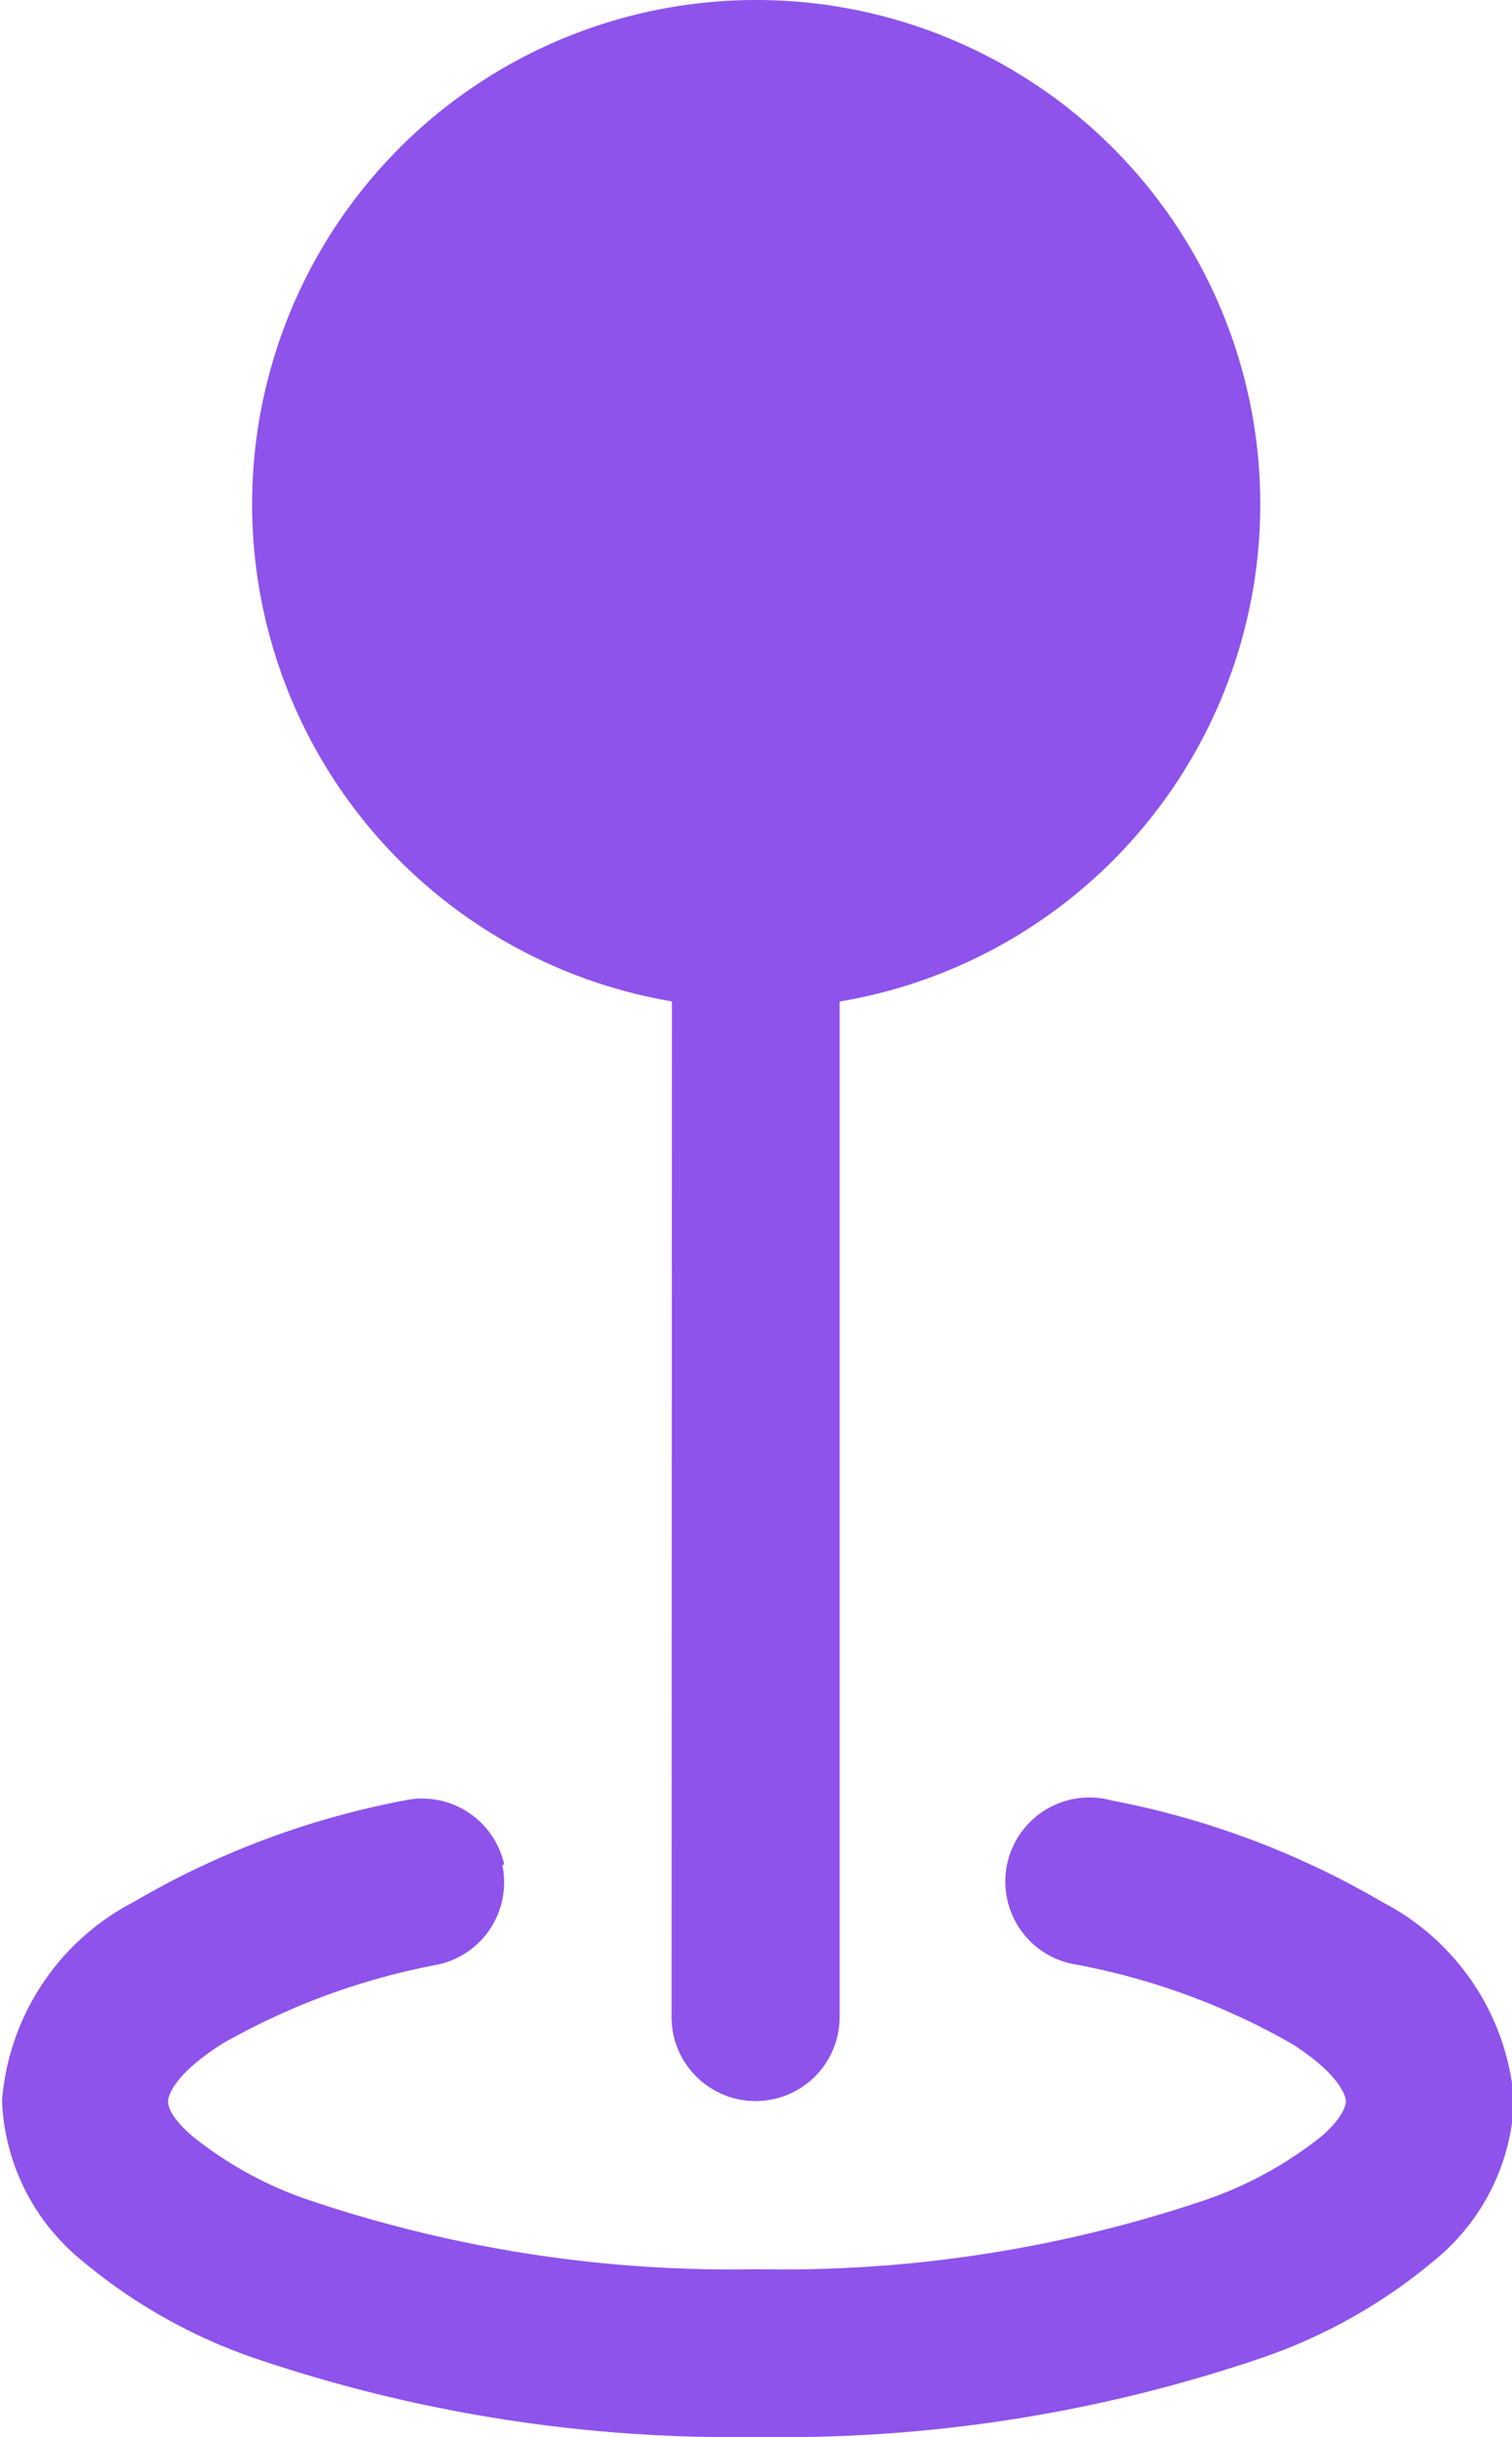
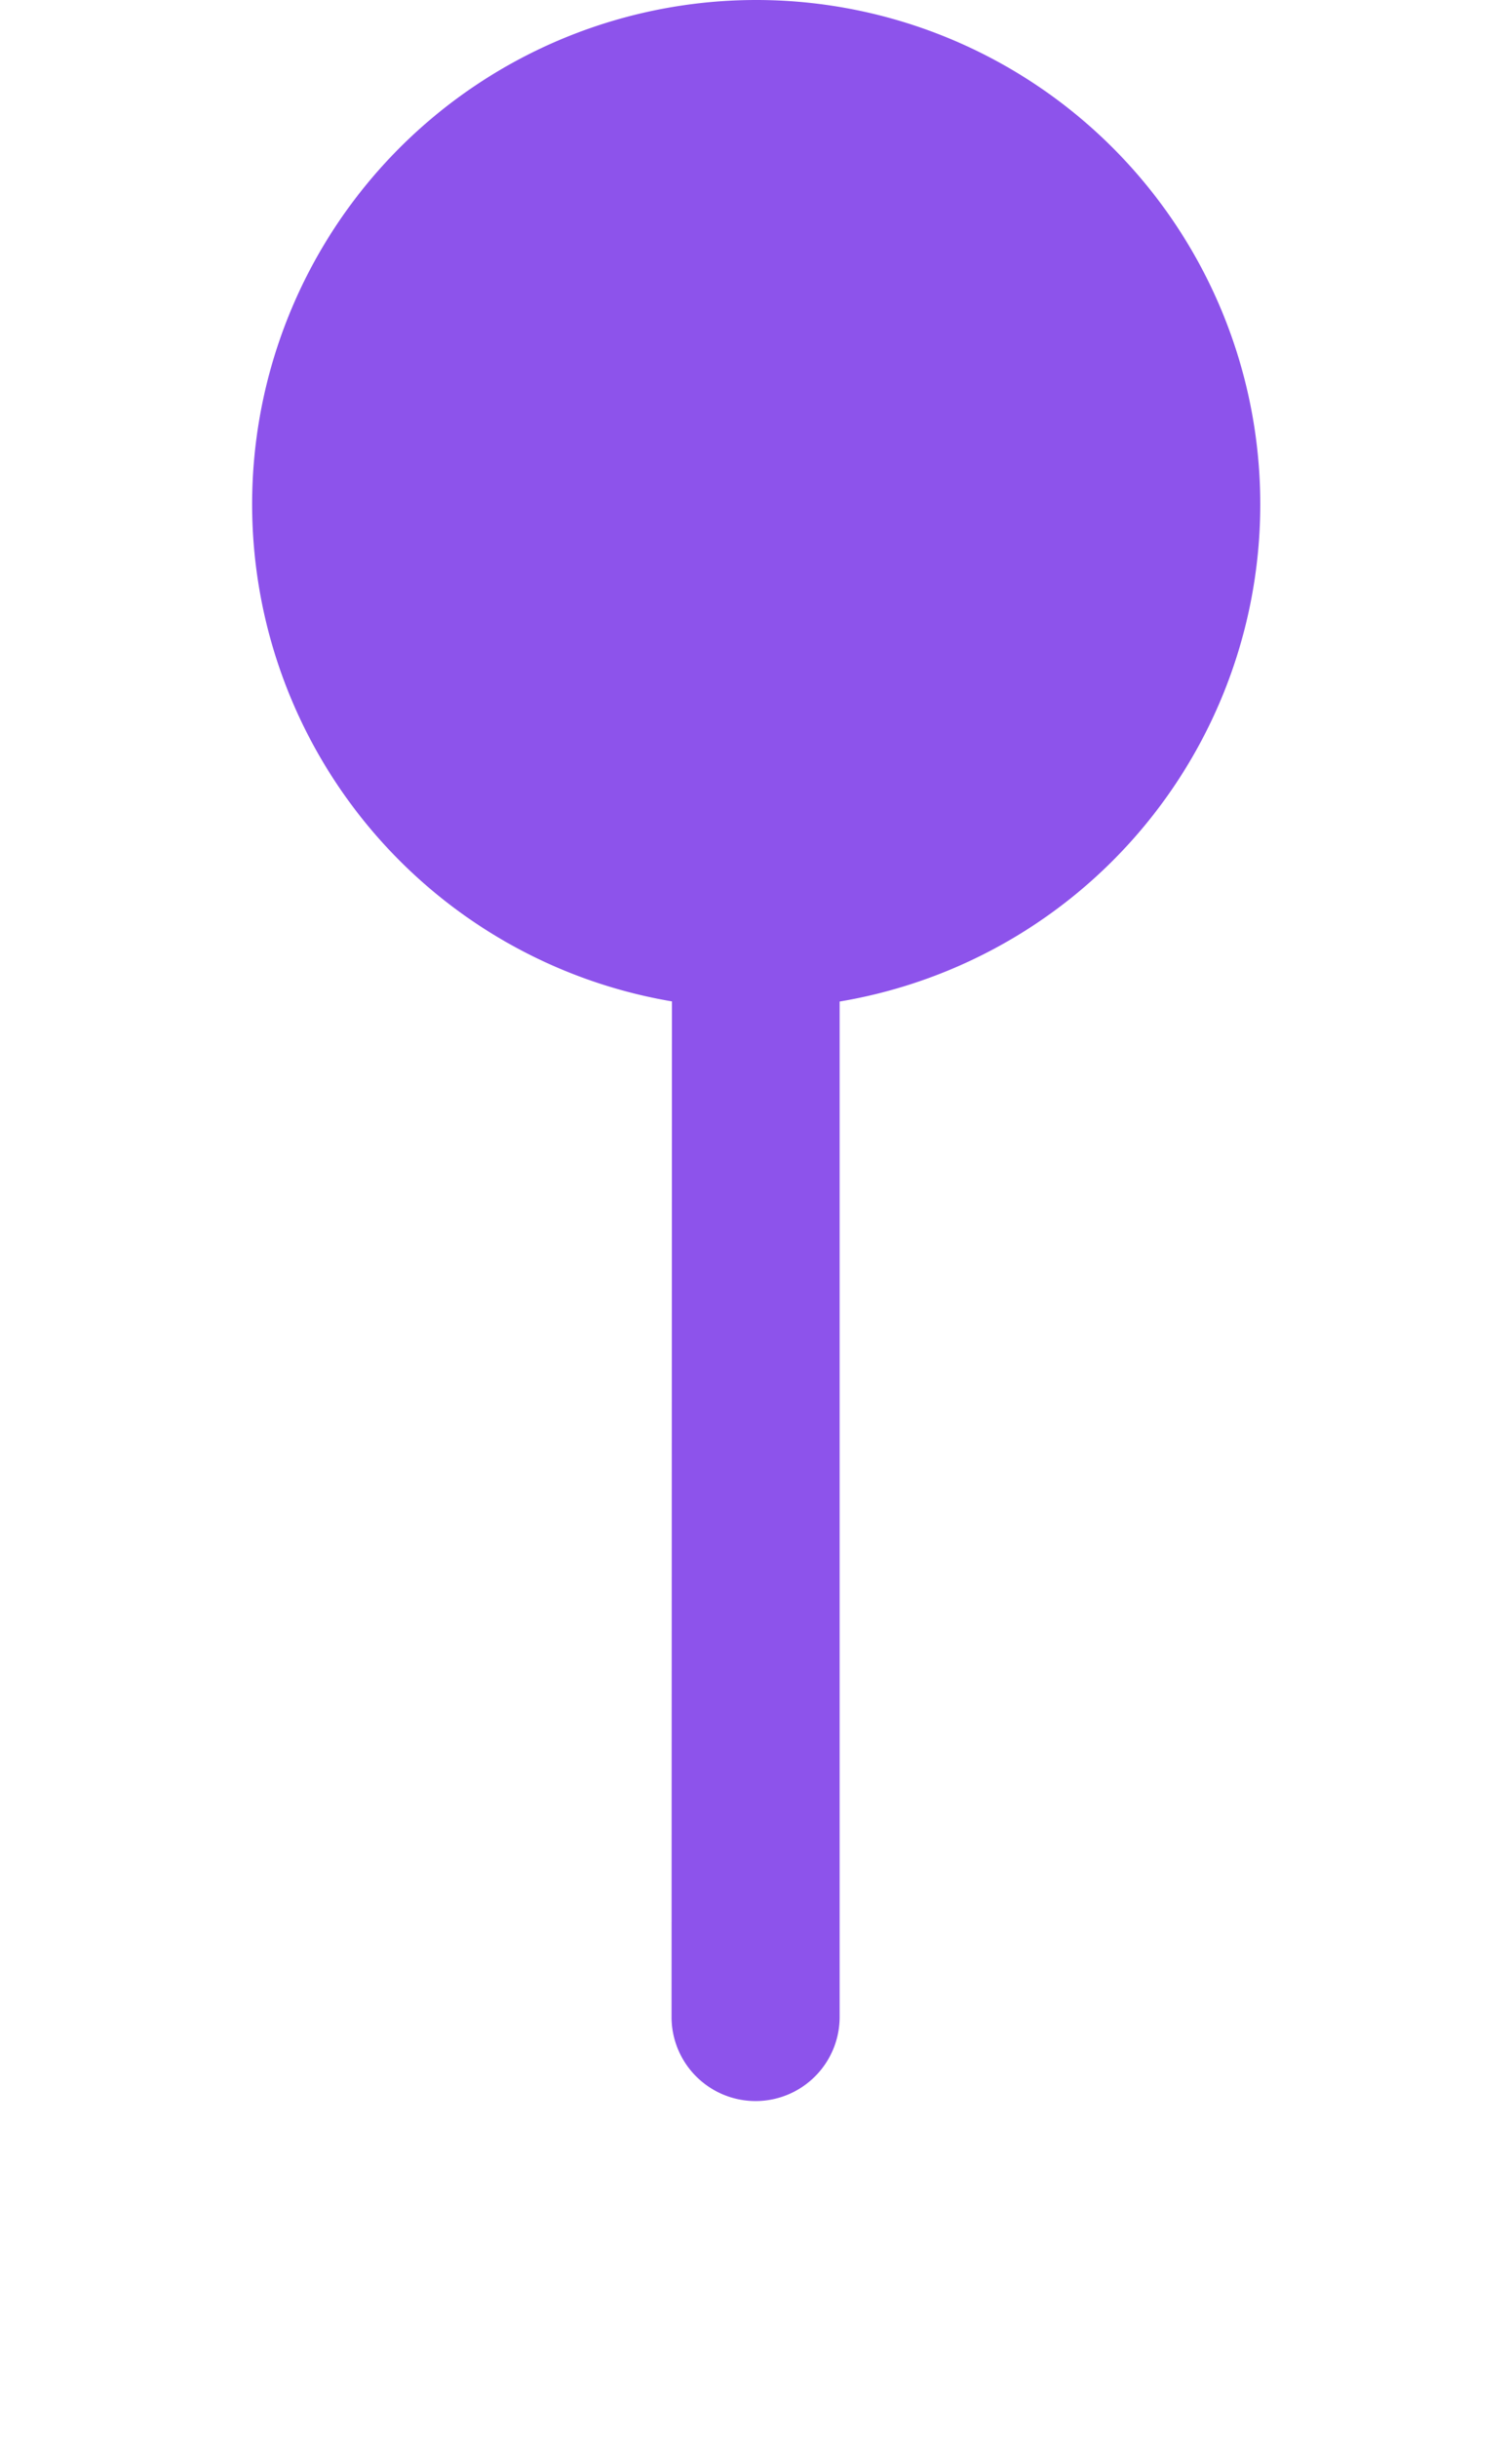
<svg xmlns="http://www.w3.org/2000/svg" id="geo" width="7.448" height="12" viewBox="0 0 7.448 12">
  <path id="路径_258" data-name="路径 258" d="M16.216,4.733A2.483,2.483,0,1,1,13.733,2.25,2.483,2.483,0,0,1,16.216,4.733Z" transform="translate(-10.008 -2.25)" fill="#8d53eb" />
  <path id="路径_259" data-name="路径 259" d="M16.875,9H17.7v7.449a.414.414,0,1,1-.828,0Z" transform="translate(-13.564 -6.517)" fill="#8d53eb" />
-   <path id="路径_260" data-name="路径 260" d="M10.348,26.649a.414.414,0,0,1-.317.492,3.4,3.4,0,0,0-1.064.391c-.25.159-.265.266-.265.281s0,.07.121.174a1.88,1.88,0,0,0,.58.316,6.509,6.509,0,0,0,2.2.338,6.5,6.5,0,0,0,2.2-.338,1.905,1.905,0,0,0,.58-.316c.116-.1.121-.163.121-.174s-.015-.122-.265-.281a3.383,3.383,0,0,0-1.064-.391.414.414,0,1,1,.175-.808,4.19,4.19,0,0,1,1.333.5,1.208,1.208,0,0,1,.649.978,1.067,1.067,0,0,1-.4.793,2.656,2.656,0,0,1-.838.472,7.314,7.314,0,0,1-2.486.391,7.327,7.327,0,0,1-2.486-.39,2.675,2.675,0,0,1-.838-.473,1.068,1.068,0,0,1-.4-.793,1.208,1.208,0,0,1,.648-.978,4.165,4.165,0,0,1,1.333-.5.414.414,0,0,1,.493.317Z" transform="translate(-7.874 -17.467)" fill="#8d53eb" fill-rule="evenodd" />
</svg>